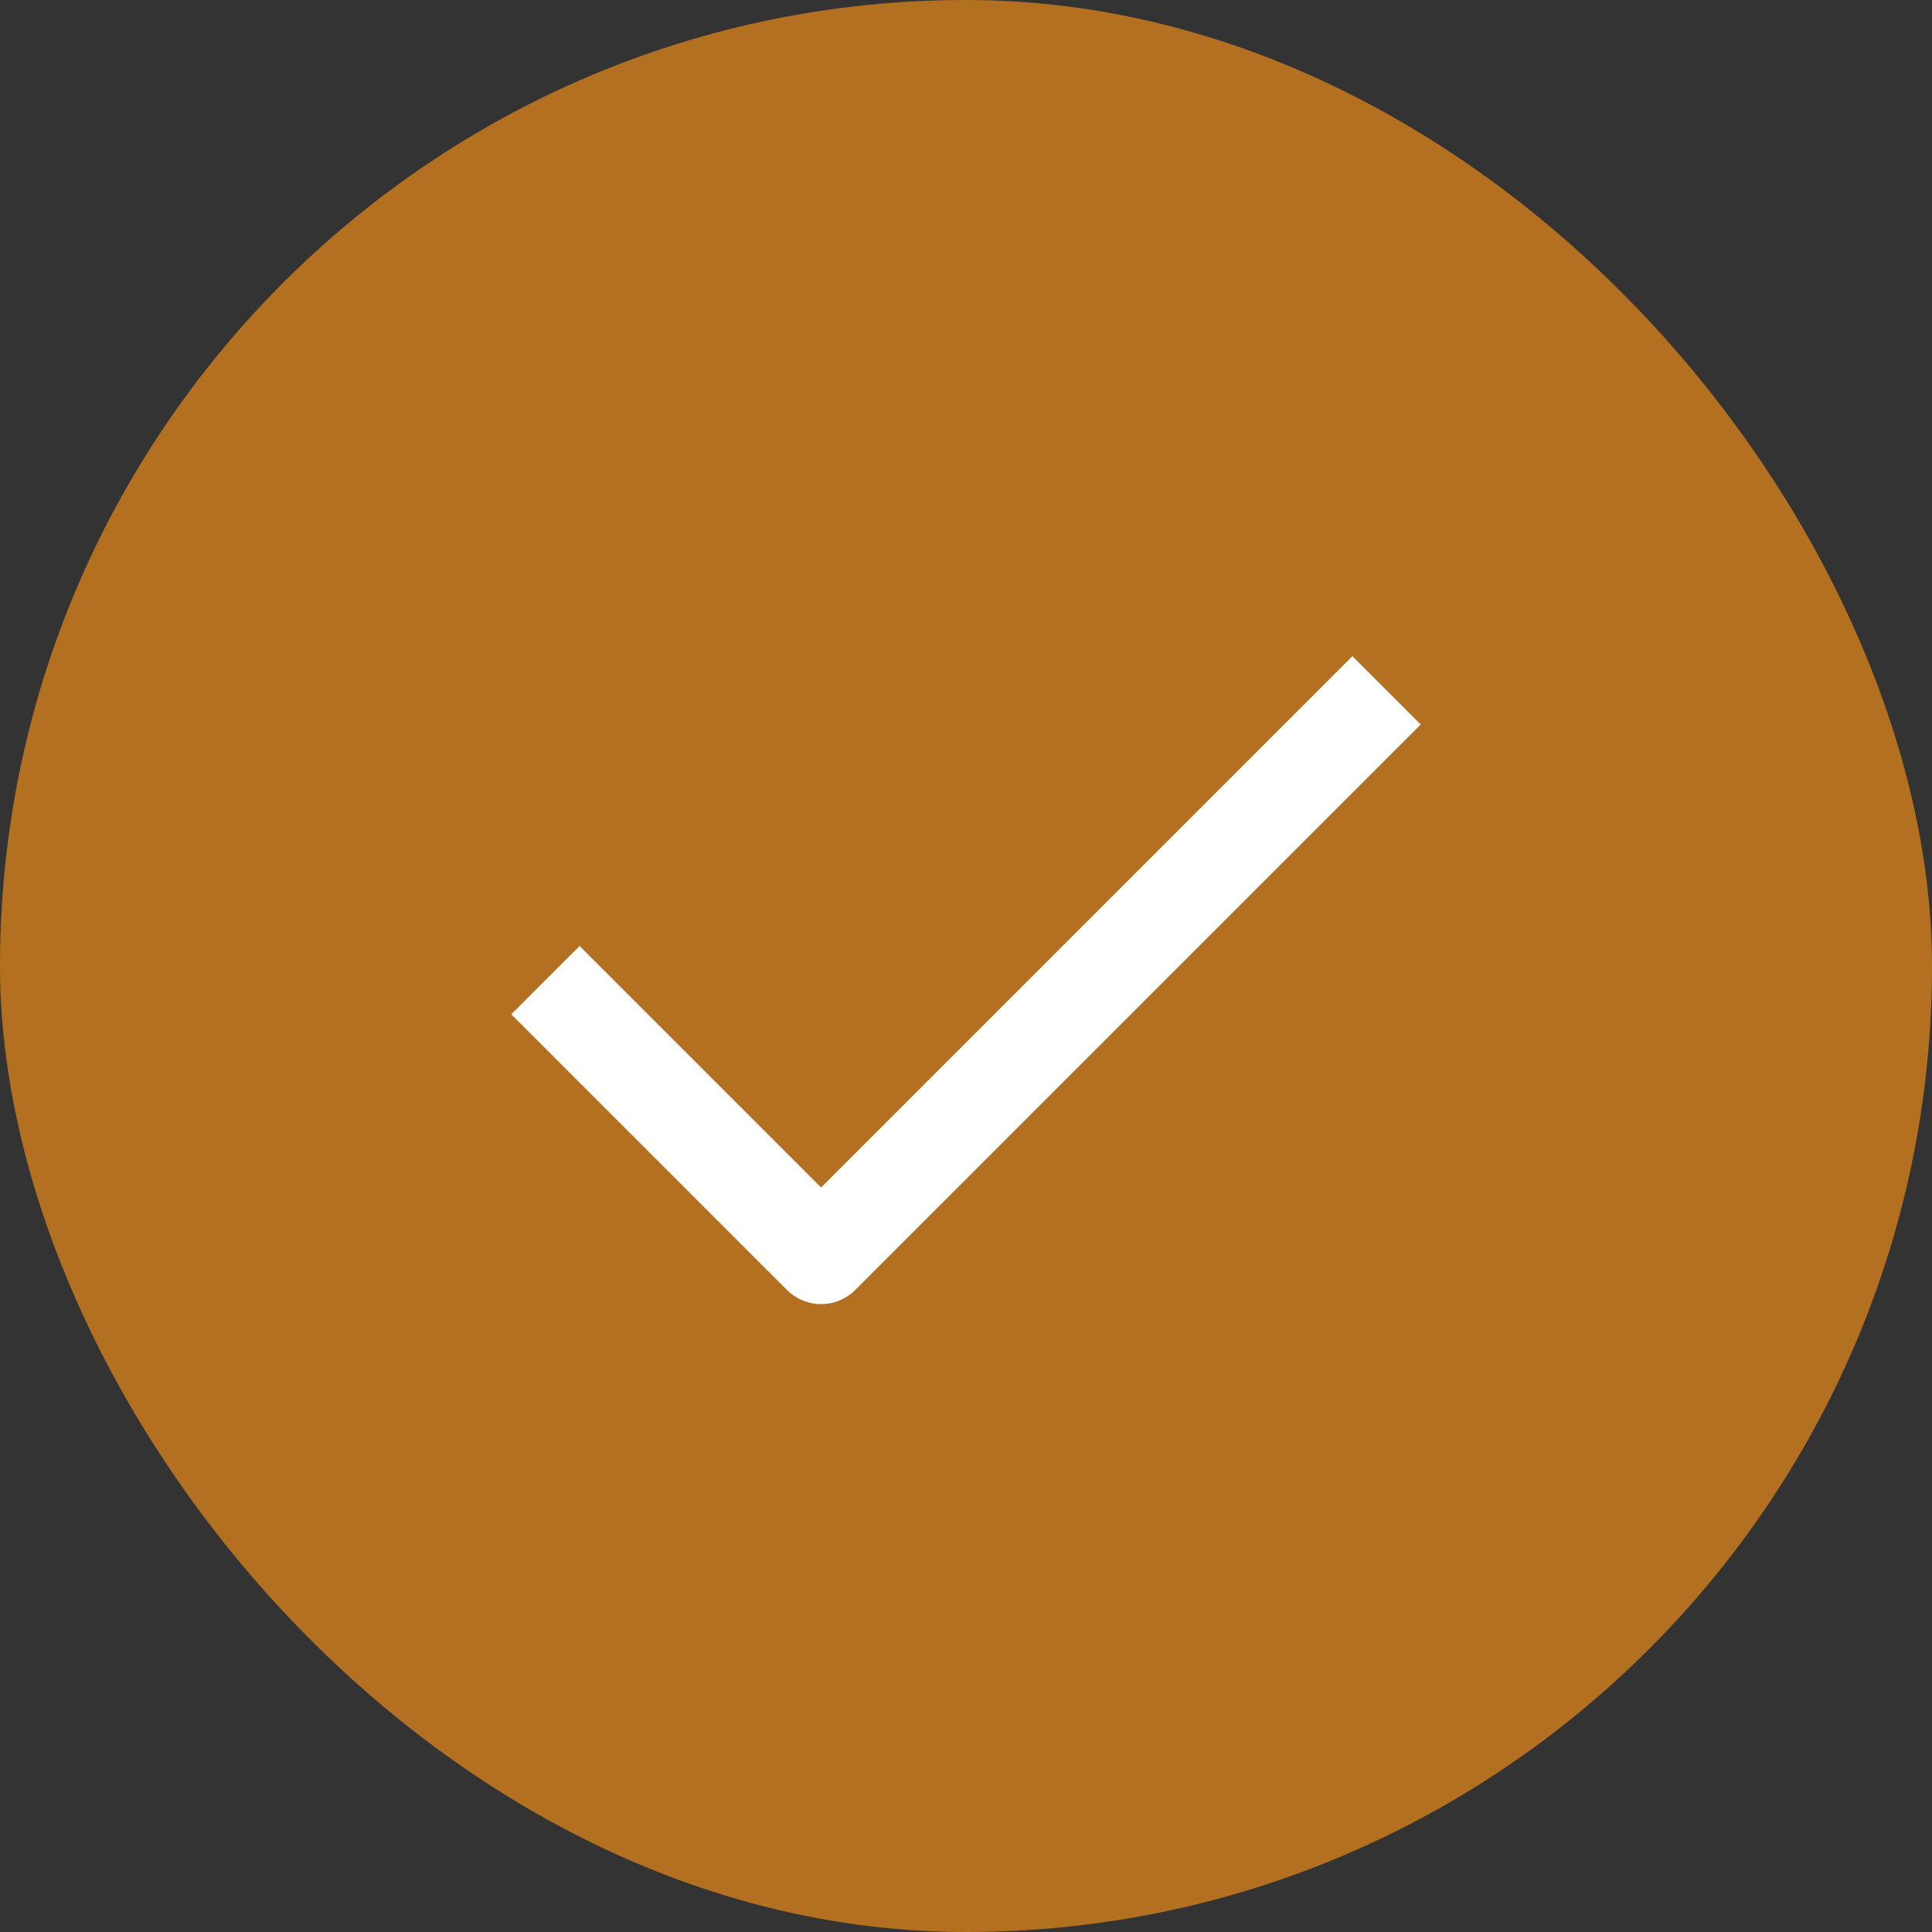
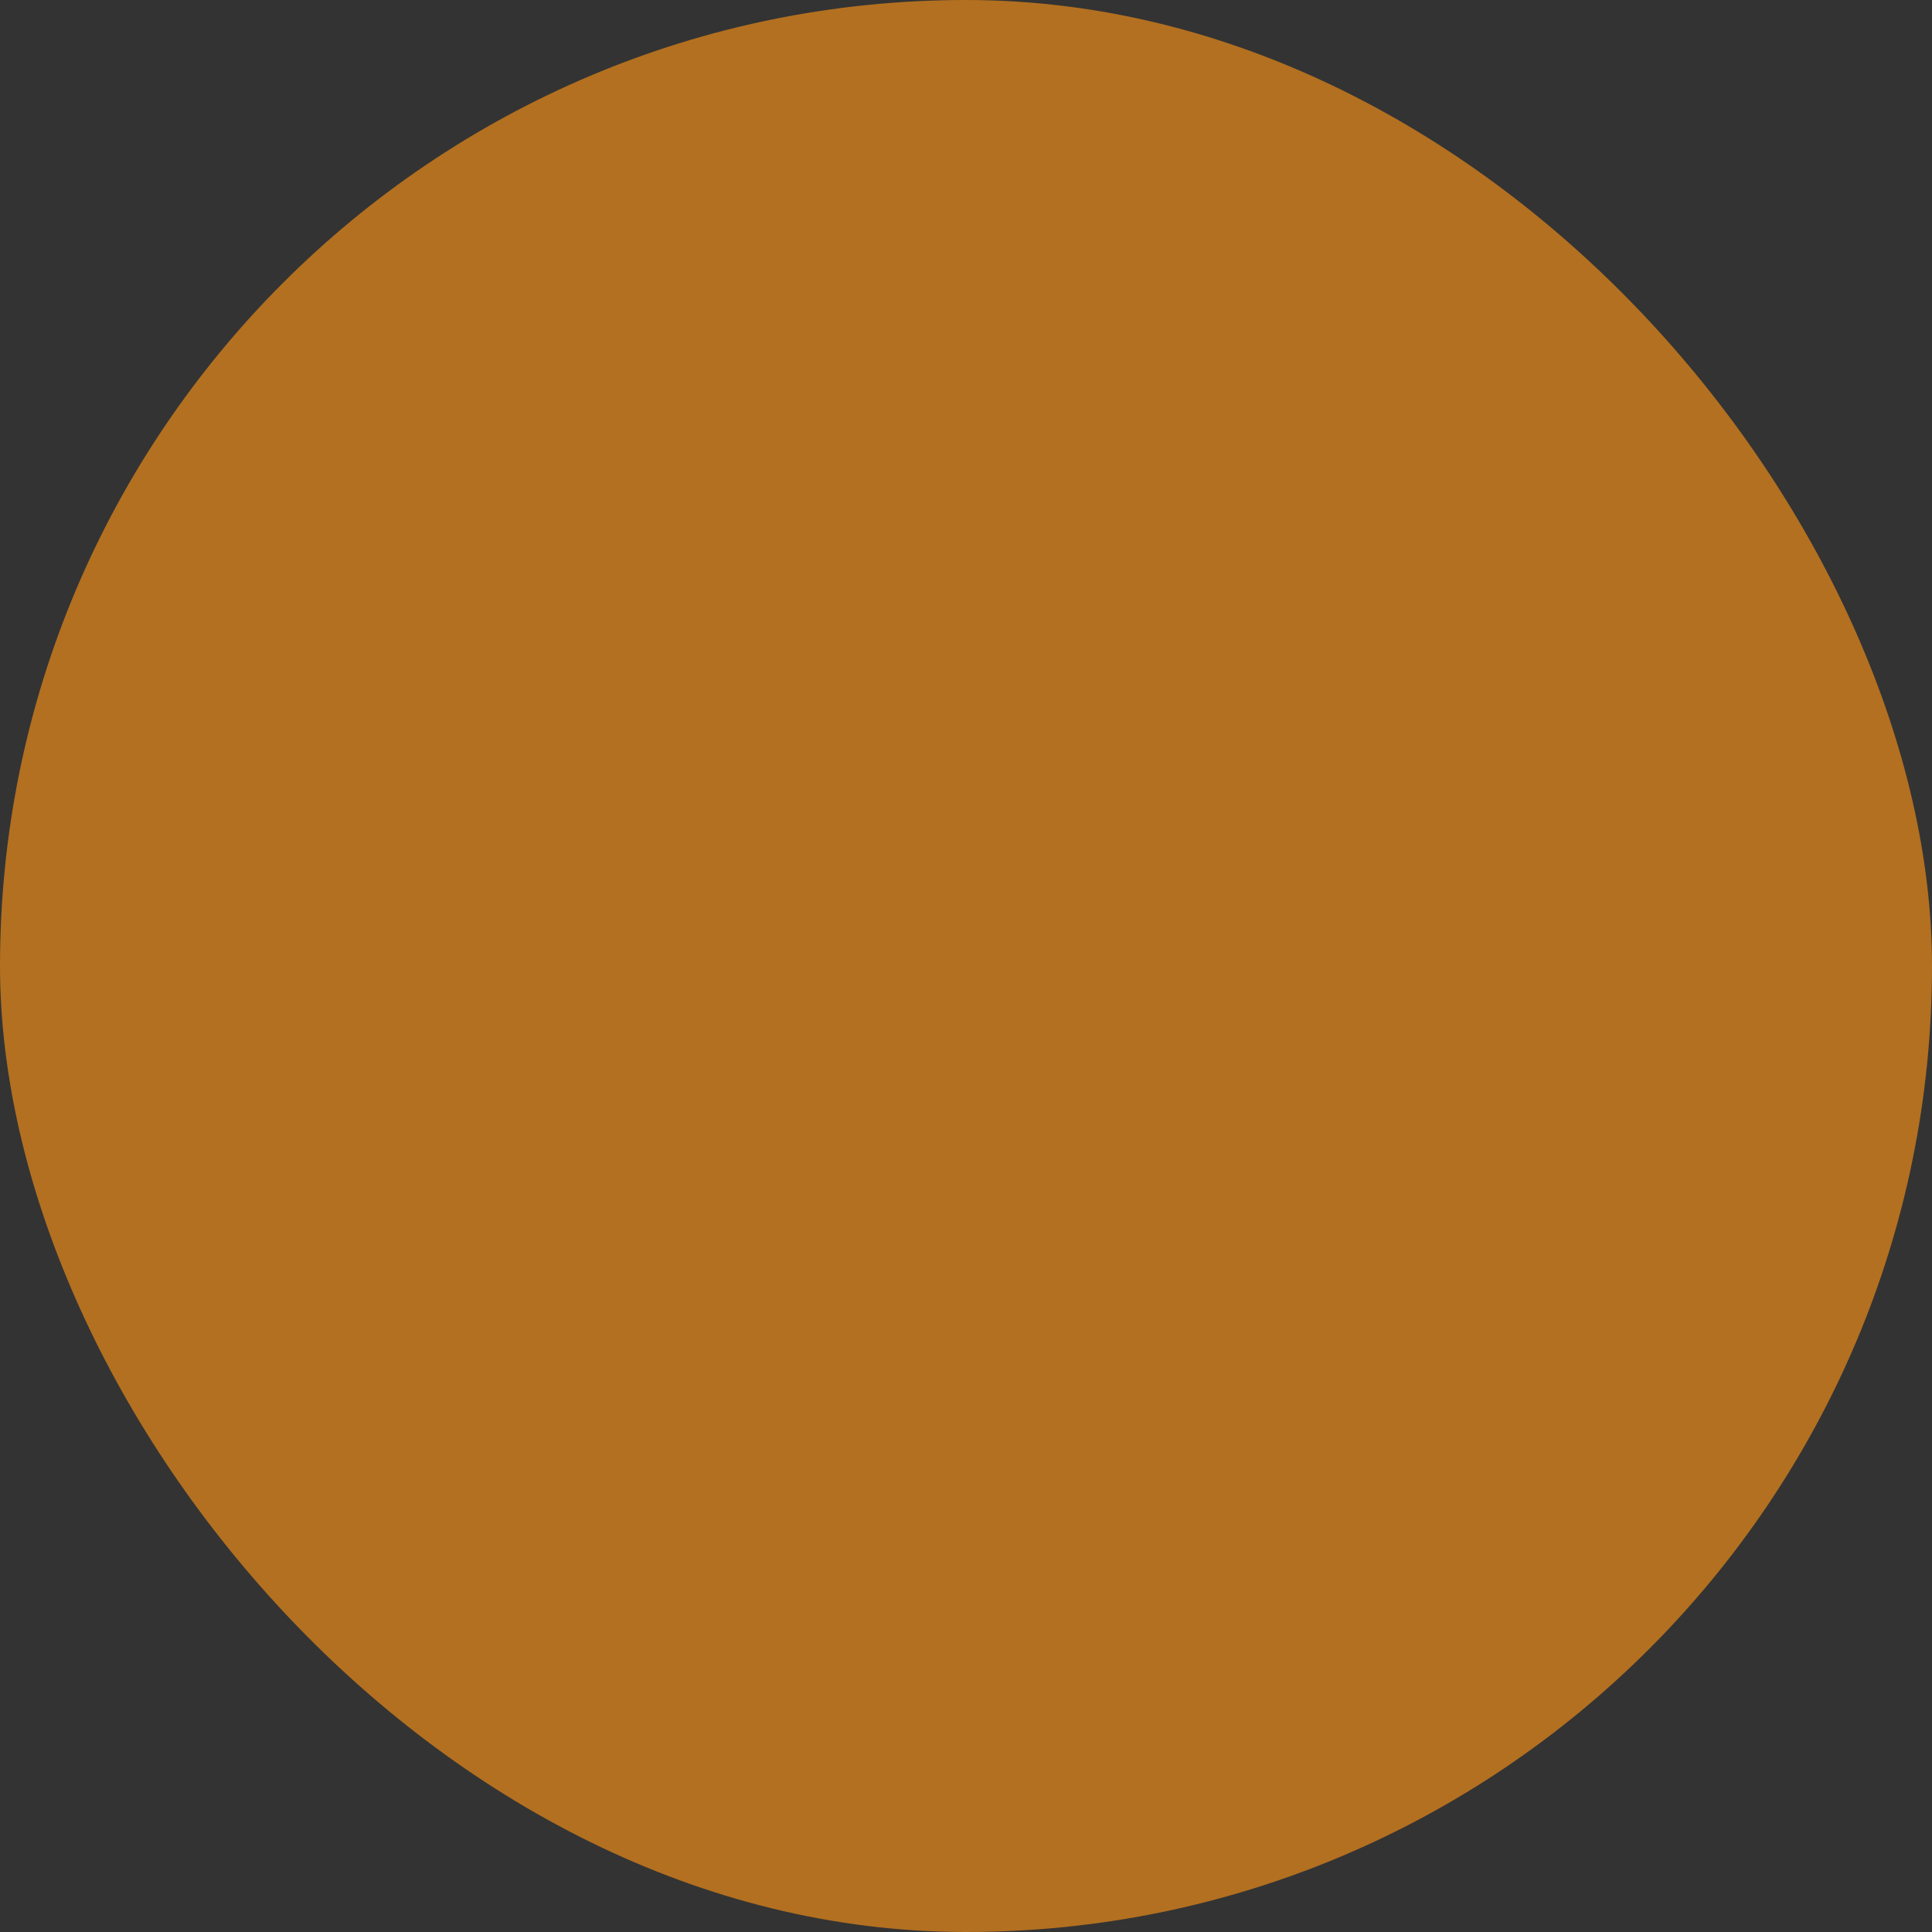
<svg xmlns="http://www.w3.org/2000/svg" fill="none" viewBox="0 0 40 40" height="40" width="40">
  <rect x="0" y="0" width="40" height="40" fill="#333333" stroke="none" />
  <rect fill="#B37020" rx="20" height="40" width="40" />
-   <path stroke-linejoin="round" stroke-linecap="square" stroke-width="2" stroke="white" d="M28 15L17 26L12 21" />
</svg>